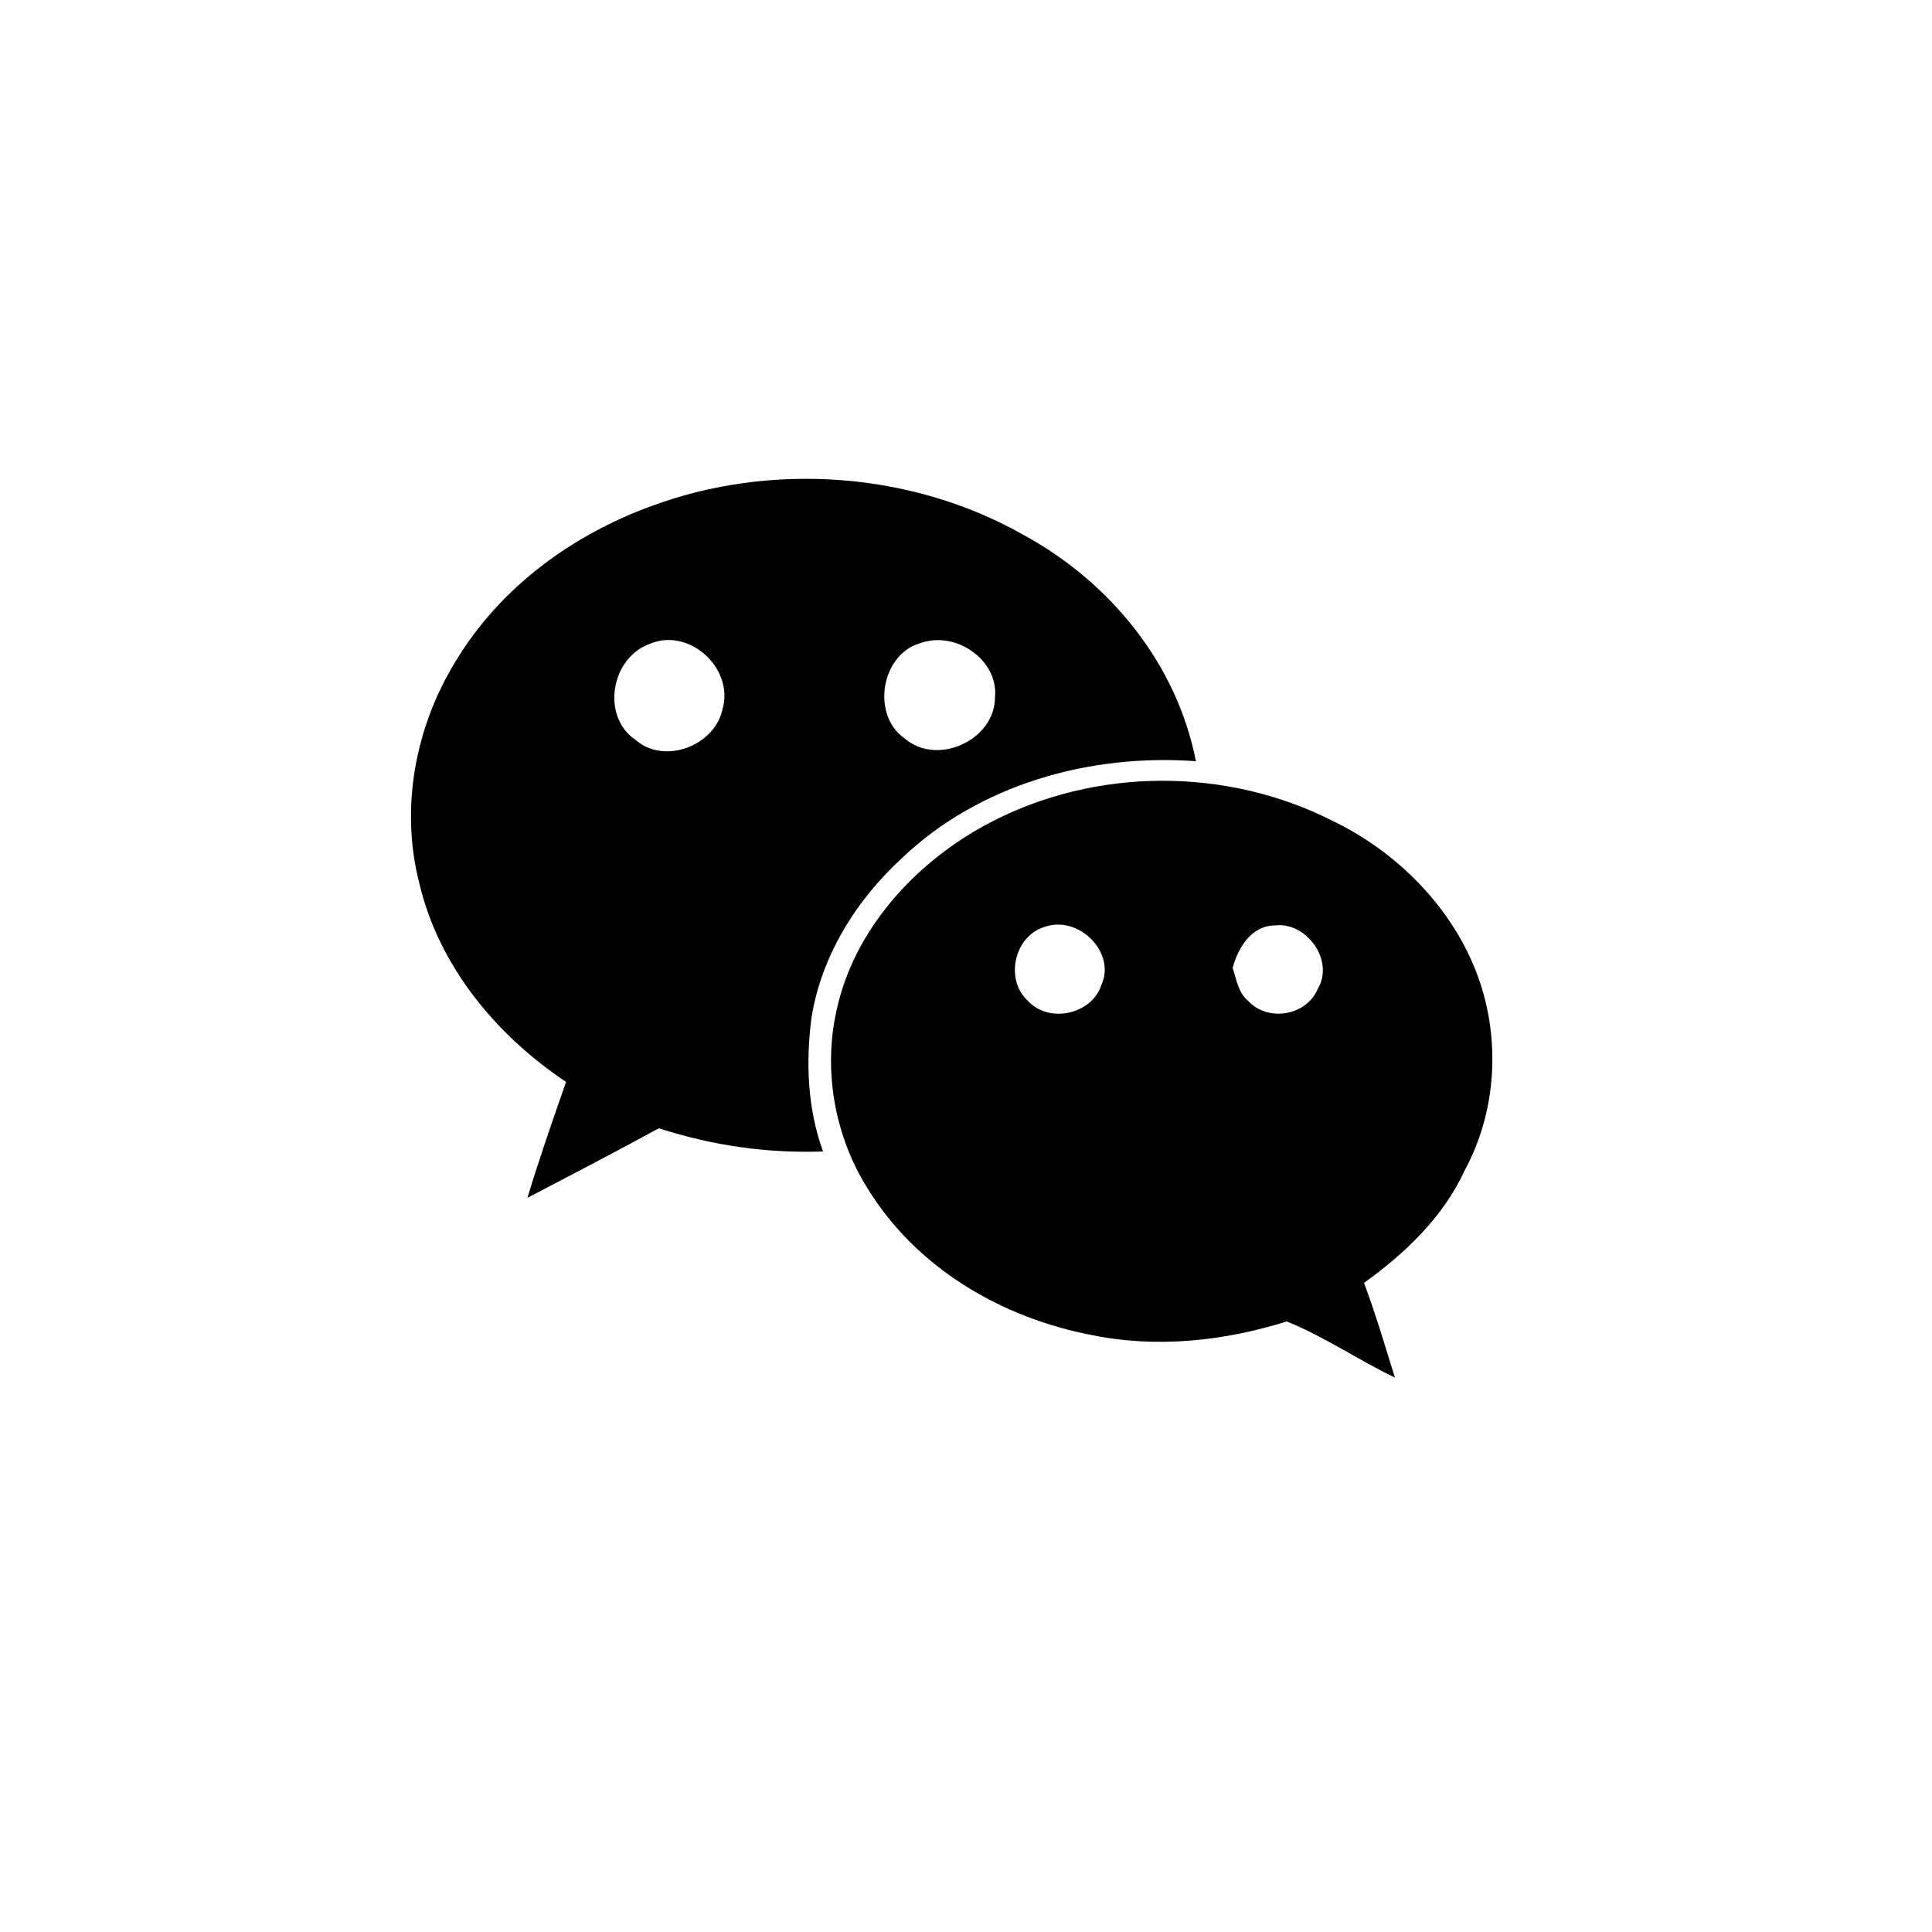
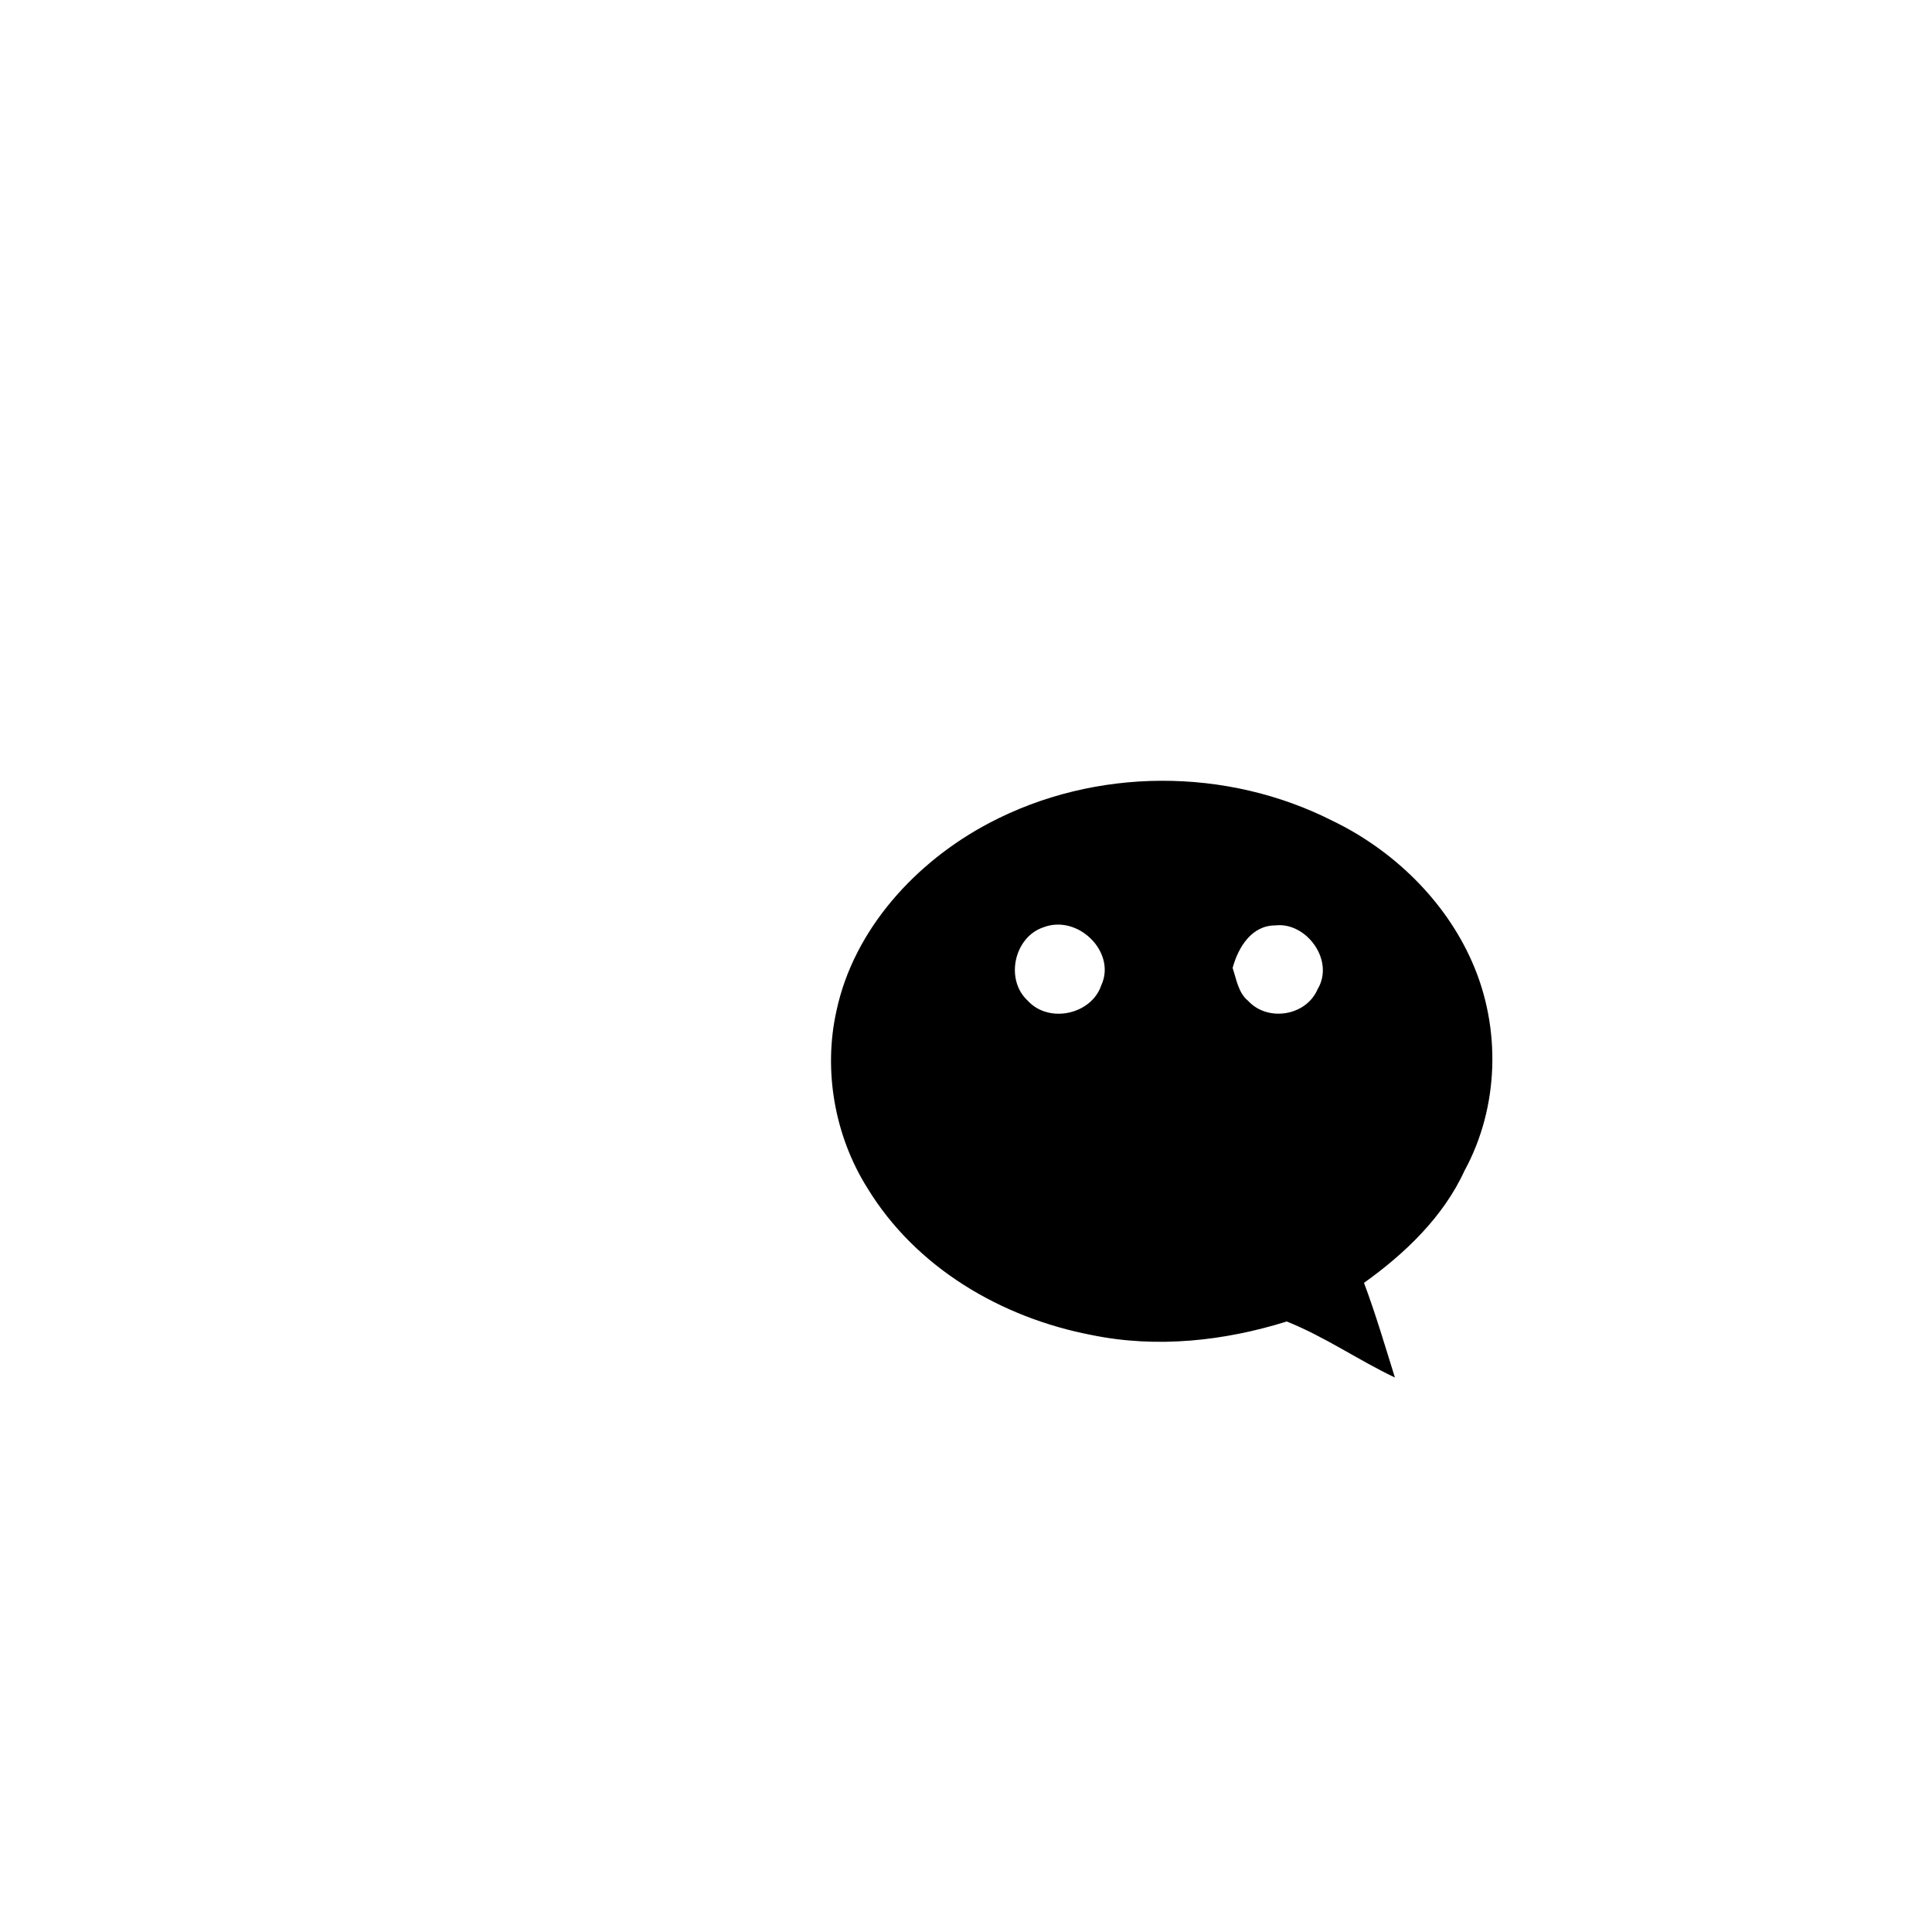
<svg xmlns="http://www.w3.org/2000/svg" style="enable-background:new 0 0 100 100;" version="1.1" viewBox="0 0 100 100" xml:space="preserve">
  <style type="text/css">
	.st0{fill:#231F20;}
	.st1{fill-rule:evenodd;clip-rule:evenodd;fill:#231F20;}
	.st2{fill-rule:evenodd;clip-rule:evenodd;}
</style>
  <g id="Layer_3" />
  <g id="Layer_1">
    <g id="we_chat">
-       <path d="M53,27.7c-5.8-3.3-13.1-3.8-19.3-1.5c-4.1,1.5-7.8,4.2-10.1,8c-2.1,3.4-2.9,7.6-1.9,11.5c1,4.3,4,7.9,7.6,10.3    c-0.7,2-1.4,4-2,6c2.3-1.2,4.6-2.4,6.8-3.6c2.8,0.9,5.6,1.3,8.5,1.2c-0.8-2.2-0.9-4.6-0.6-6.9c0.5-3.2,2.3-6.1,4.7-8.3    c4-3.8,9.7-5.4,15.2-5C60.9,34.3,57.4,30.1,53,27.7z M37.4,36.7c-0.4,1.9-3,2.9-4.5,1.6c-1.8-1.2-1.3-4.3,0.8-5    C35.7,32.5,38,34.6,37.4,36.7z M51.5,36.1c0,2.2-3,3.6-4.7,2.1c-1.7-1.2-1.2-4.3,0.8-4.9C49.5,32.6,51.7,34.2,51.5,36.1z" />
      <path d="M76.2,49.8c-1.4-3.2-4.1-5.8-7.2-7.3c-5.5-2.8-12.3-2.8-17.8,0.1c-3.8,2-7,5.5-7.9,9.7c-0.7,3.1-0.1,6.5,1.6,9.2    c2.5,4.1,6.9,6.7,11.6,7.6c3.4,0.7,6.9,0.3,10.1-0.7c2,0.8,3.7,2,5.6,2.9c-0.5-1.6-1-3.3-1.6-4.9c2.1-1.5,4.1-3.4,5.2-5.8    C77.6,57.3,77.7,53.2,76.2,49.8z M57,51c-0.5,1.5-2.7,2-3.8,0.8c-1.2-1.1-0.7-3.3,0.8-3.8C55.8,47.3,57.8,49.3,57,51z M68.2,51.2    c-0.6,1.4-2.6,1.7-3.6,0.6c-0.5-0.4-0.6-1.1-0.8-1.7c0.3-1.1,1-2.2,2.2-2.2C67.6,47.7,69.1,49.7,68.2,51.2z" />
    </g>
  </g>
</svg>